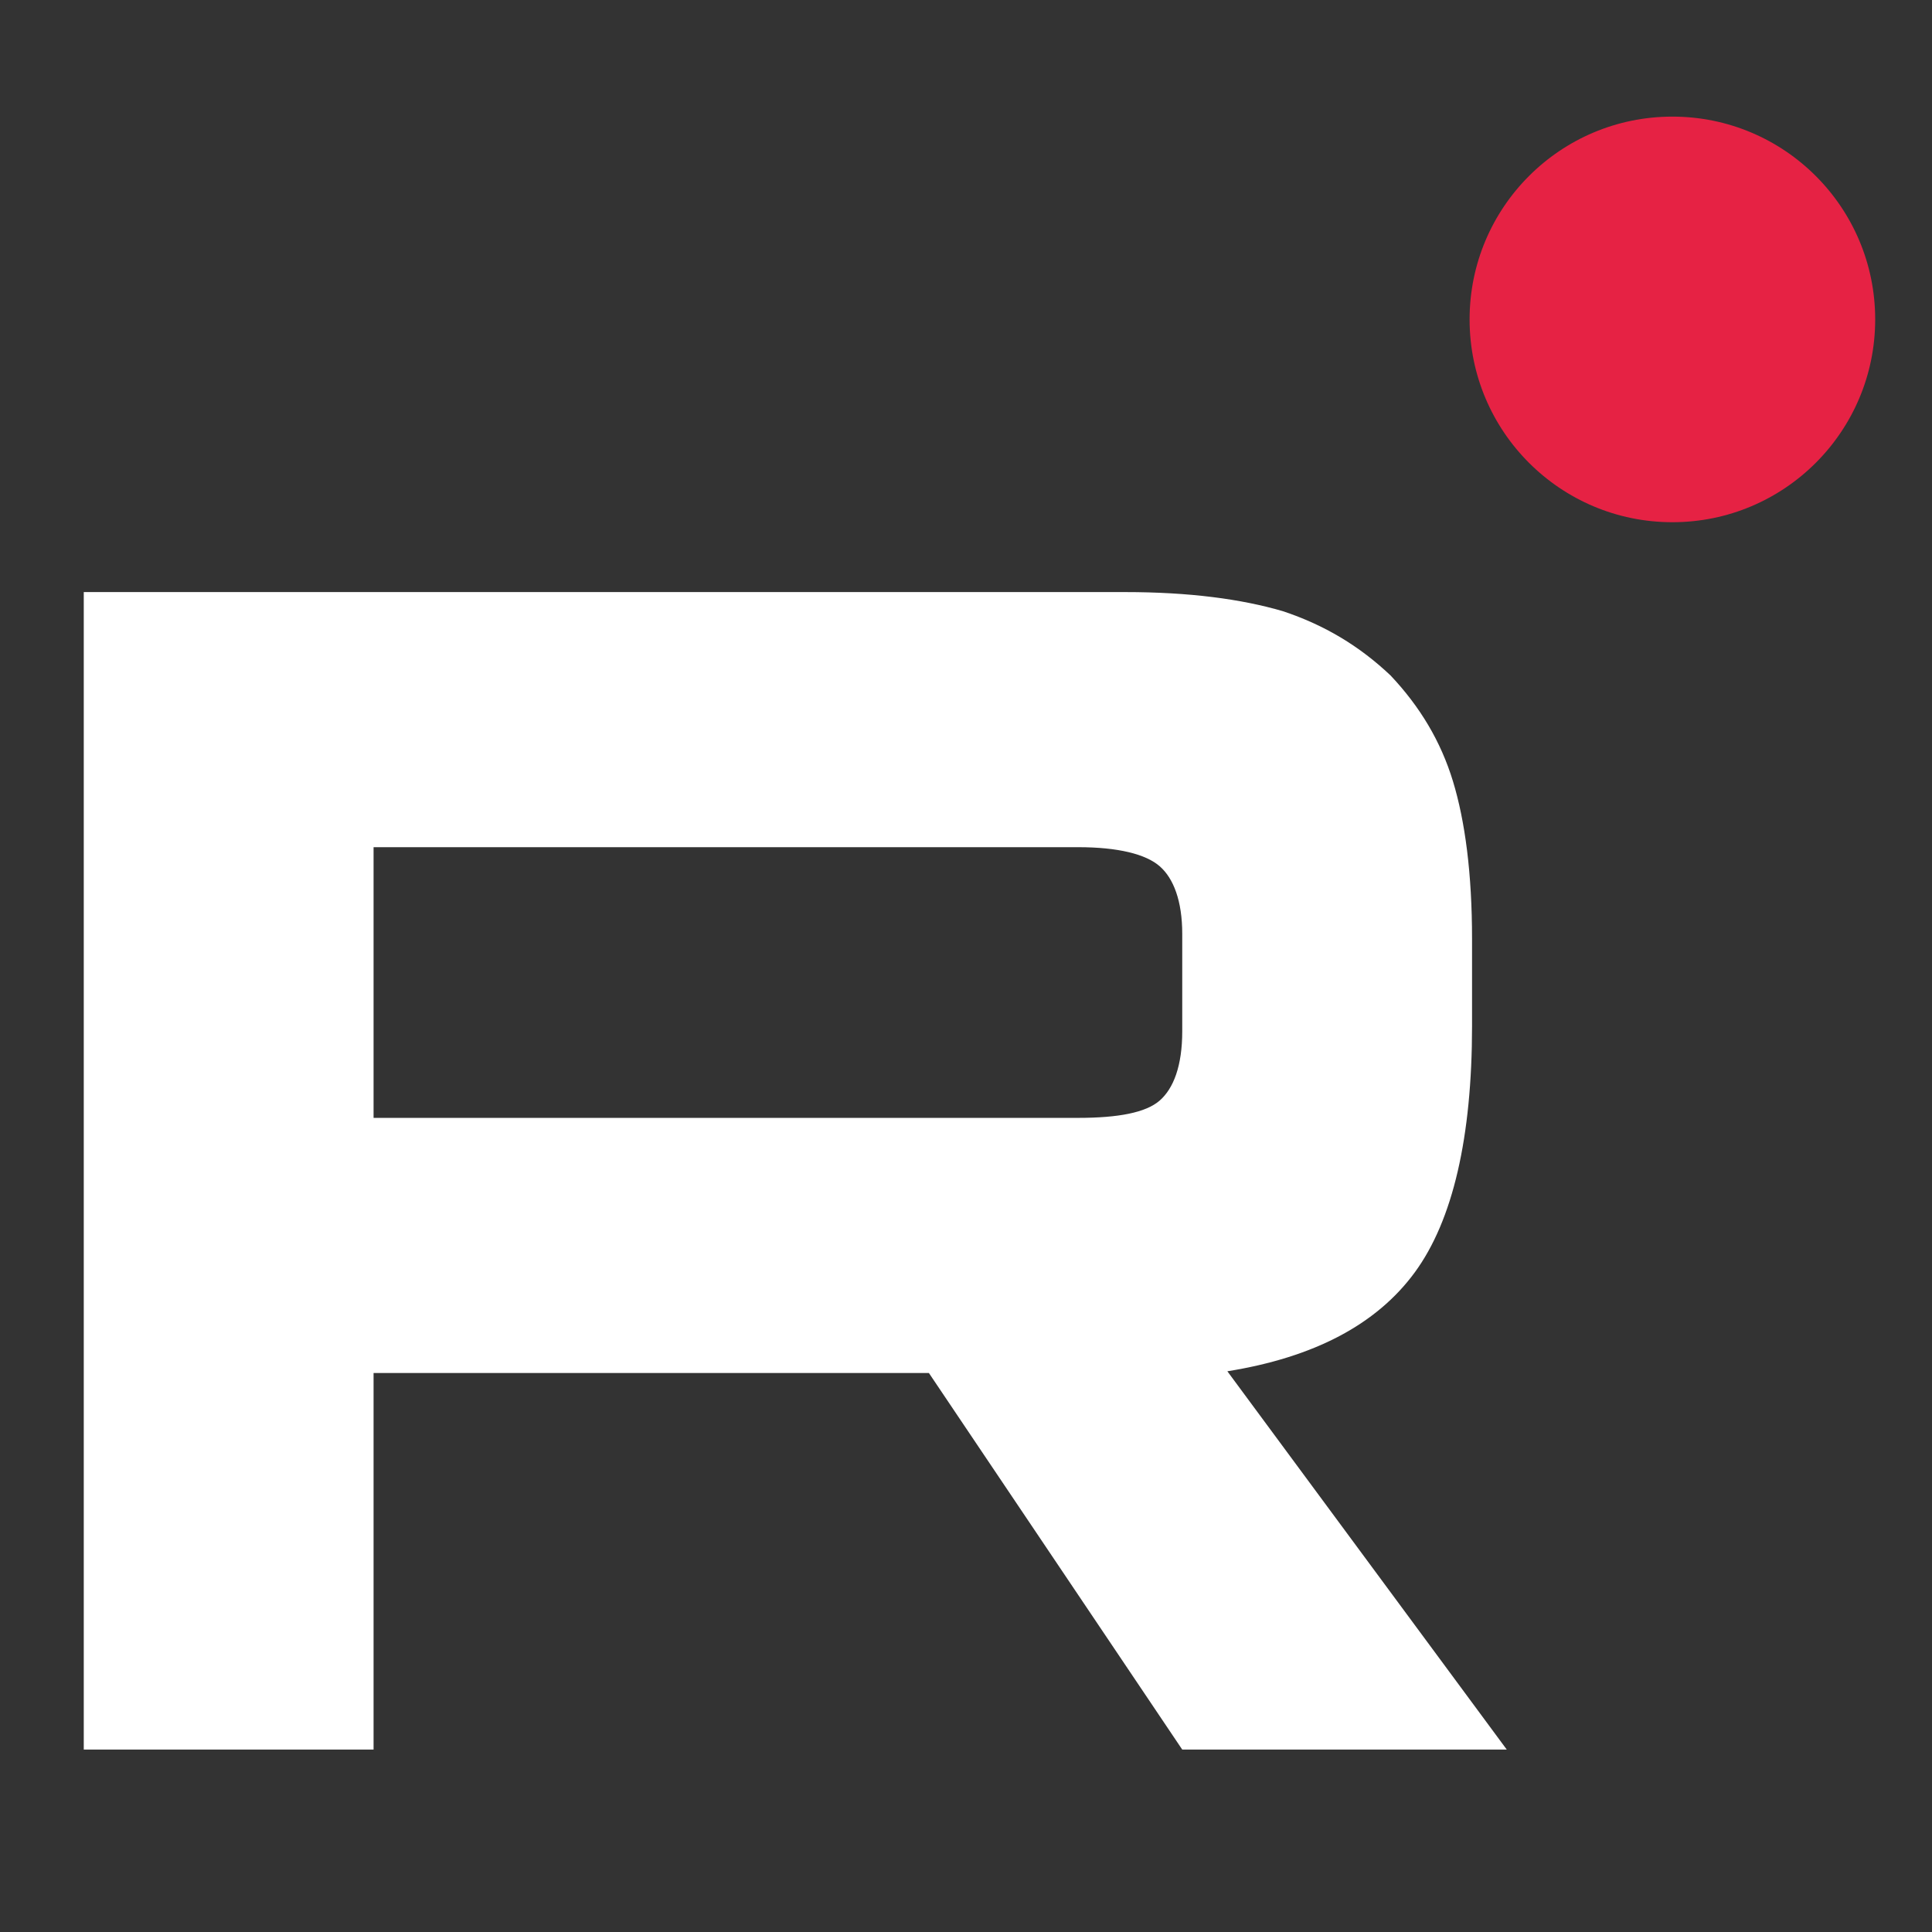
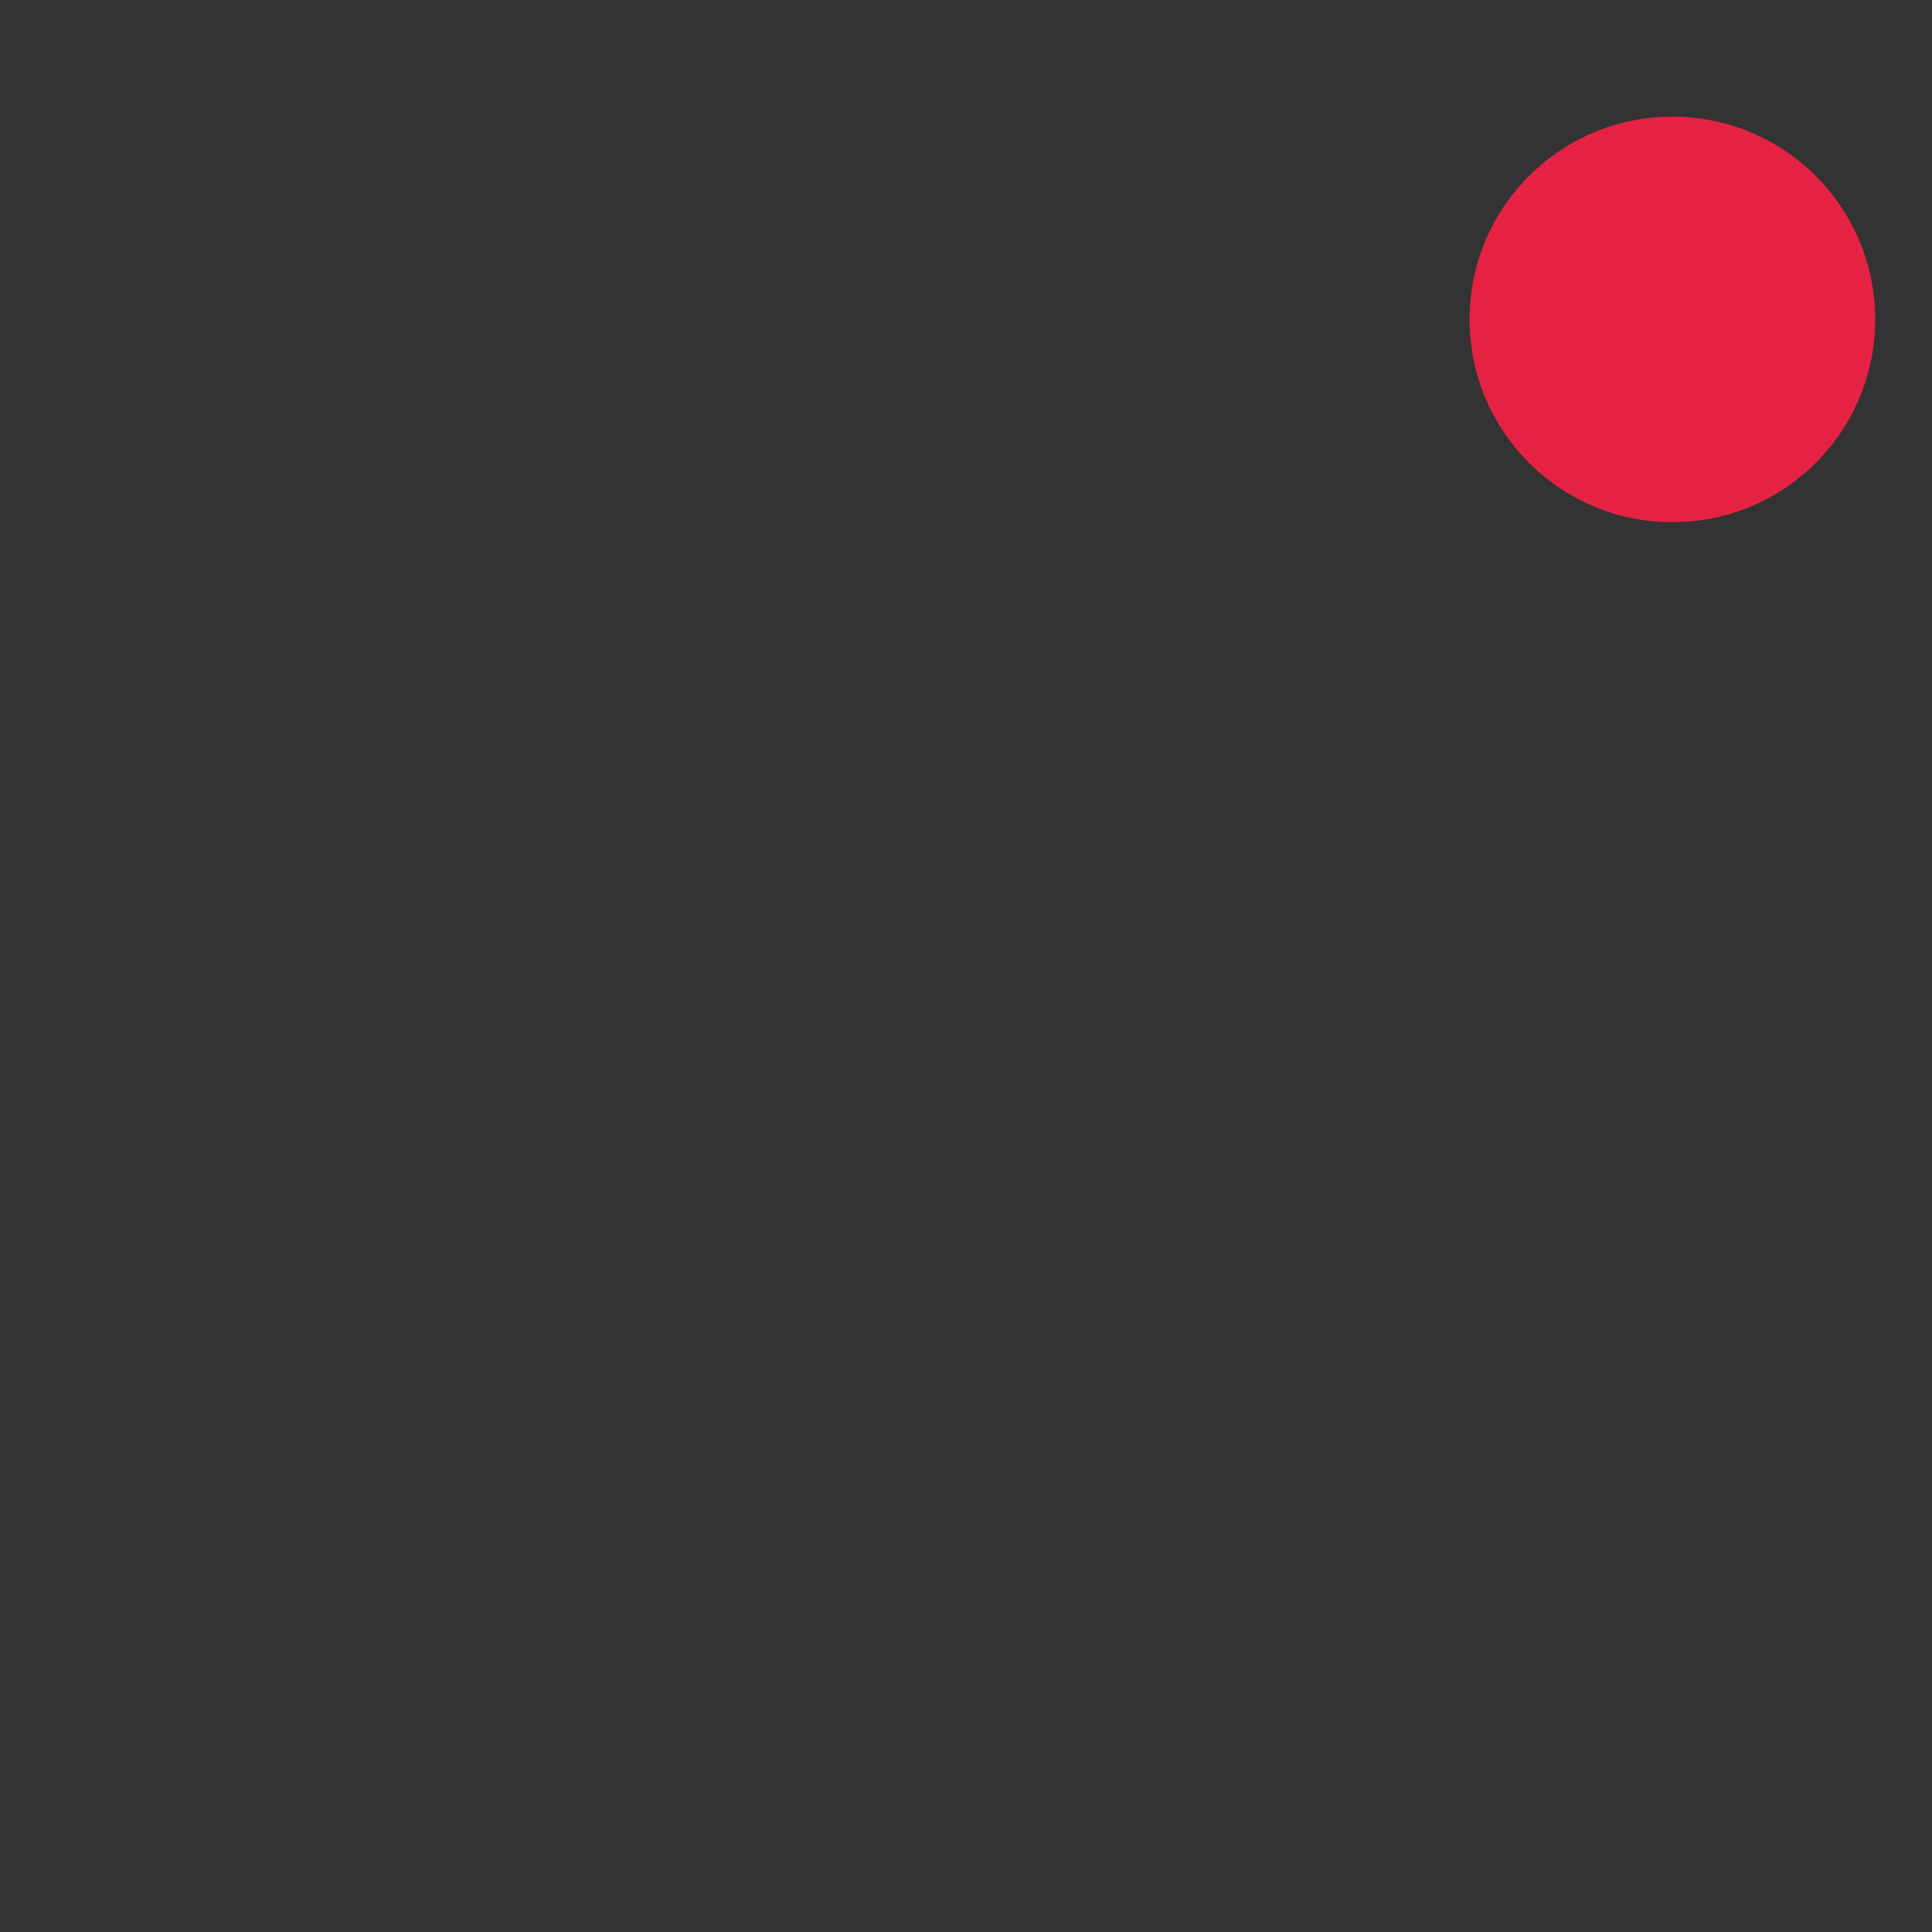
<svg xmlns="http://www.w3.org/2000/svg" version="1.1" id="Слой_1" x="0px" y="0px" viewBox="0 0 566.93 566.93" style="enable-background:new 0 0 566.93 566.93;" xml:space="preserve">
  <rect x="0" y="0" width="566.93" height="566.93" fill="#333333" stroke="none" />
  <style type="text/css"> .st0{fill:#FFFFFF;} .st1{fill:#E62244;} </style>
-   <path class="st0" d="M330.13,173.74H24.58V513.4h85.04V402.9h162.96l74.34,110.5h95.23l-81.99-111.01 c25.46-4.08,43.8-13.75,55-29.03s16.8-39.72,16.8-72.31v-25.46c0-19.35-2.04-34.63-5.6-46.34c-3.57-11.71-9.68-21.9-18.33-31.06 c-9.17-8.66-19.35-14.77-31.57-18.84C364.24,175.77,348.96,173.74,330.13,173.74L330.13,173.74z M316.38,328.03H109.62V248.6h206.76 c11.71,0,19.86,2.04,23.93,5.6c4.07,3.56,6.61,10.19,6.61,19.86v28.52c0,10.19-2.55,16.81-6.62,20.37 C336.23,326.51,328.08,328.03,316.38,328.03L316.38,328.03z" />
  <circle class="st1" cx="490.75" cy="93.73" r="59.51" />
</svg>